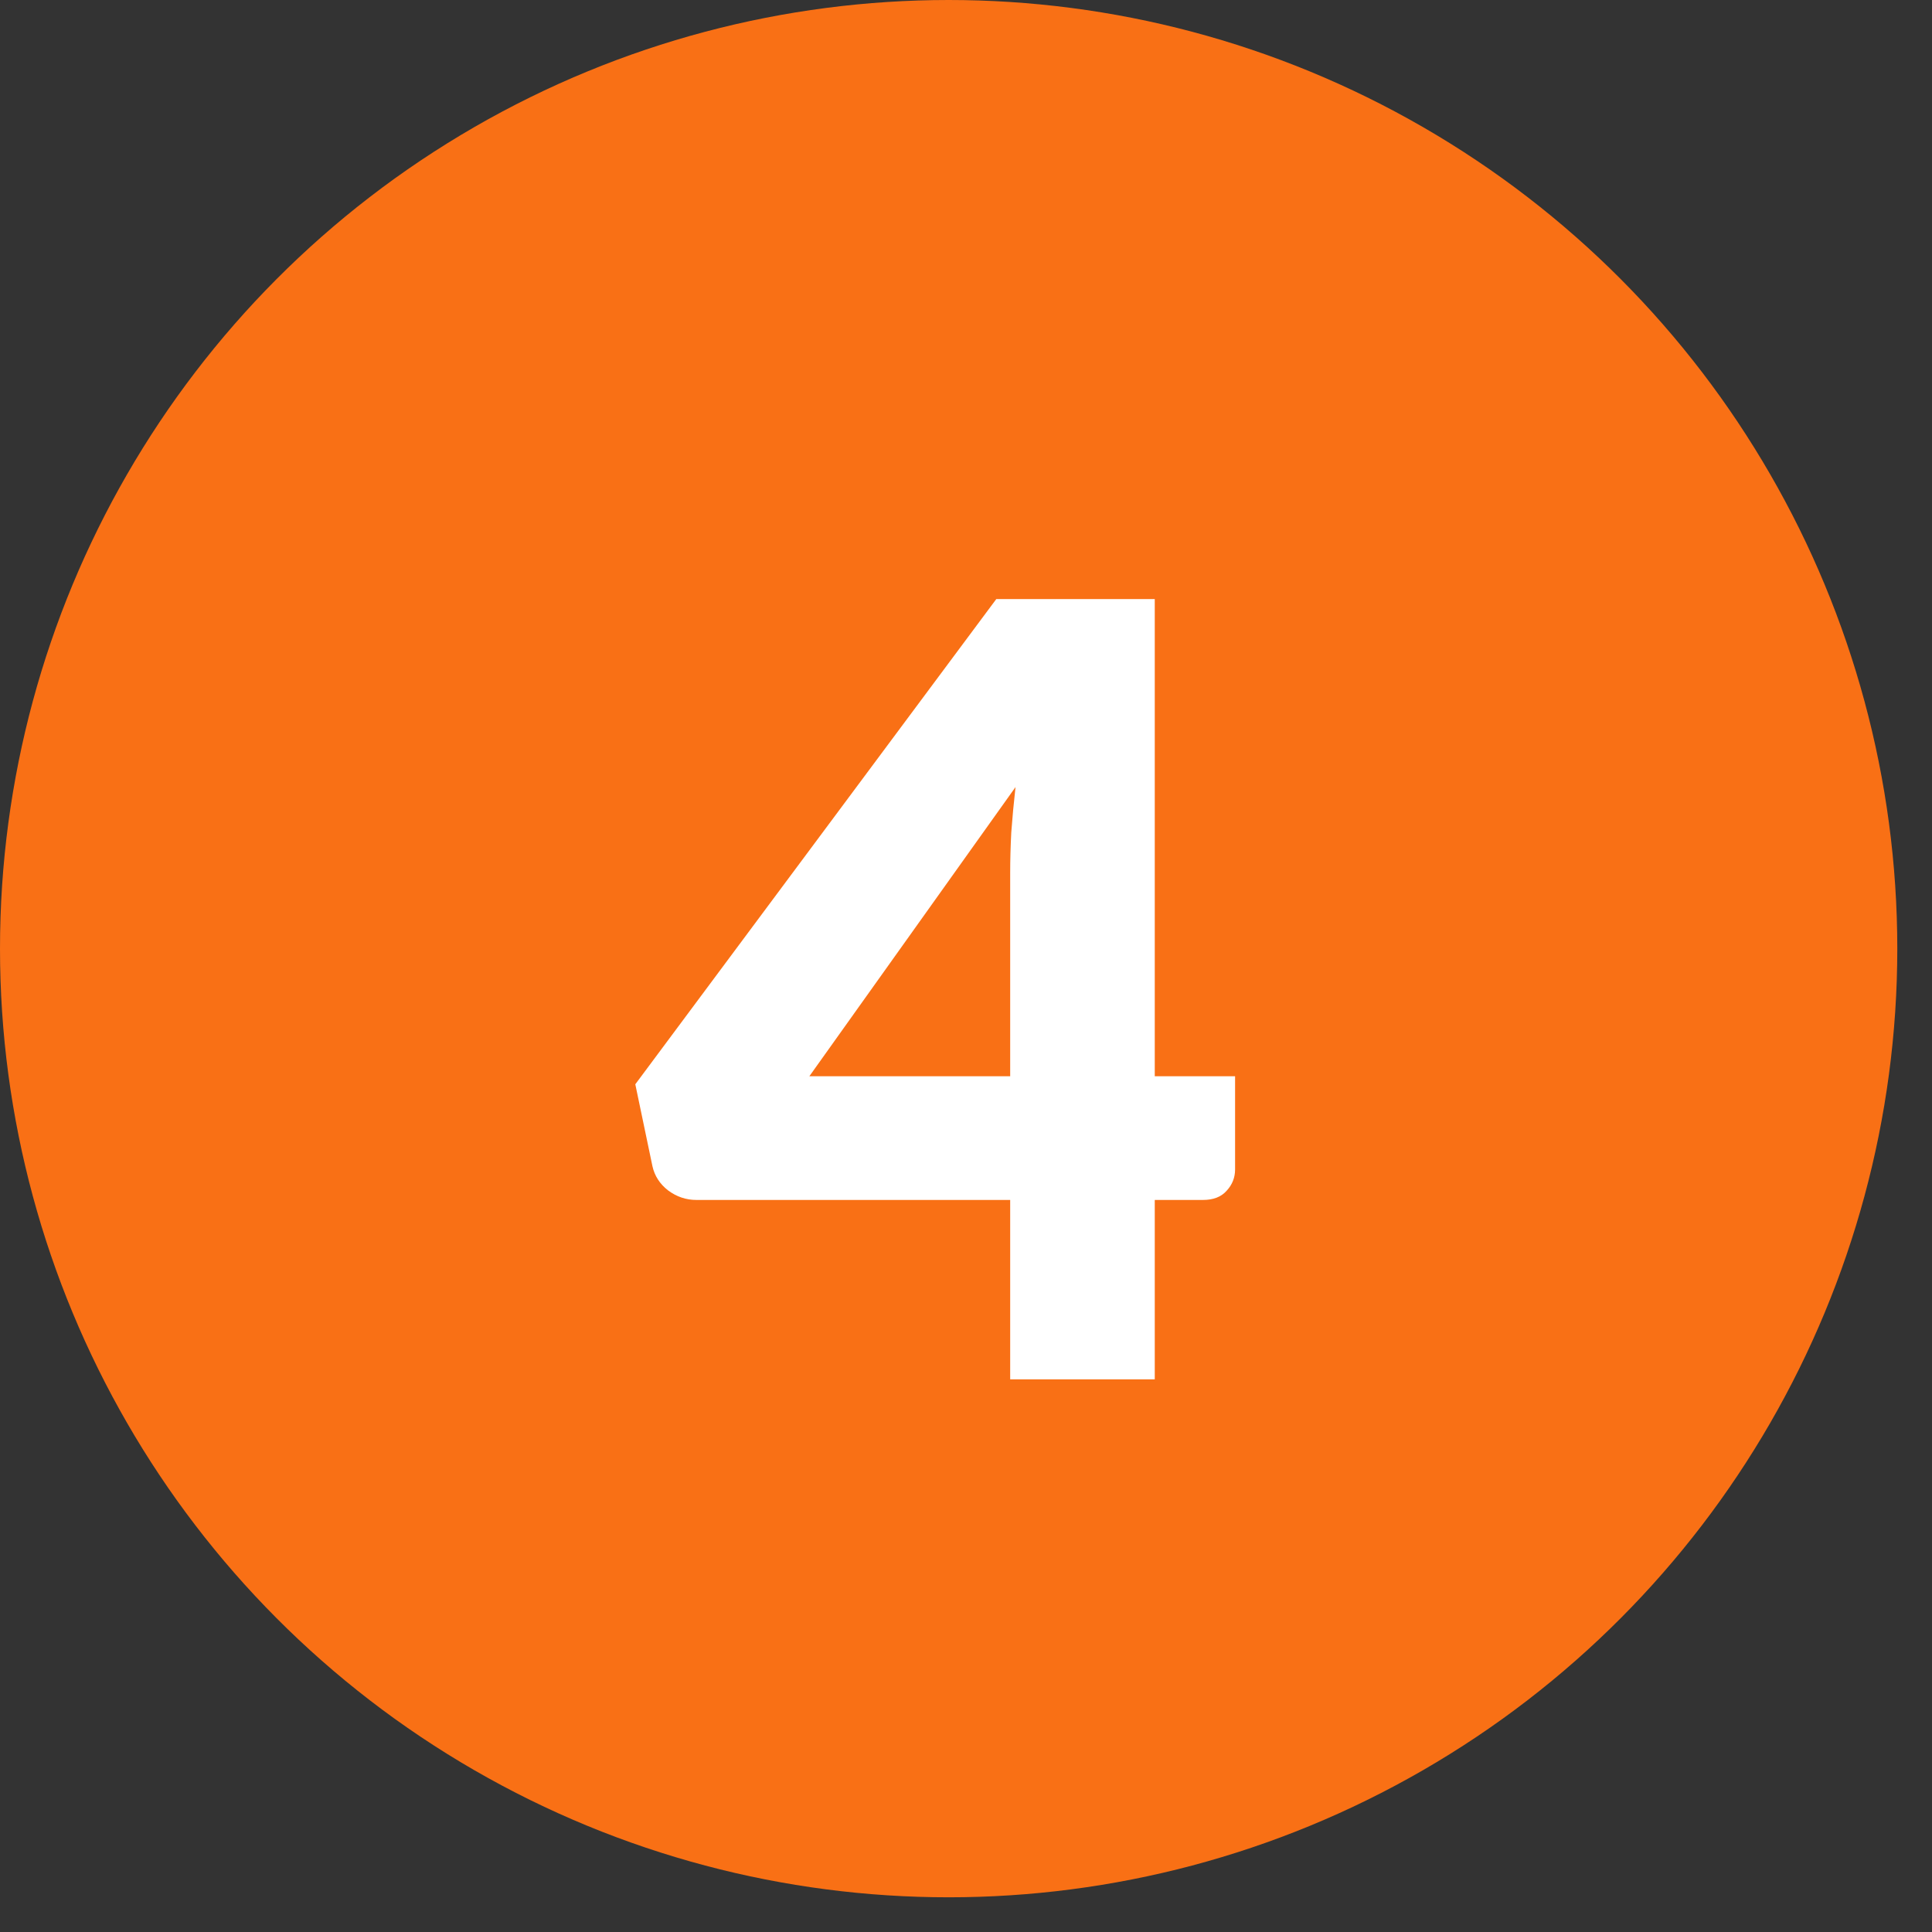
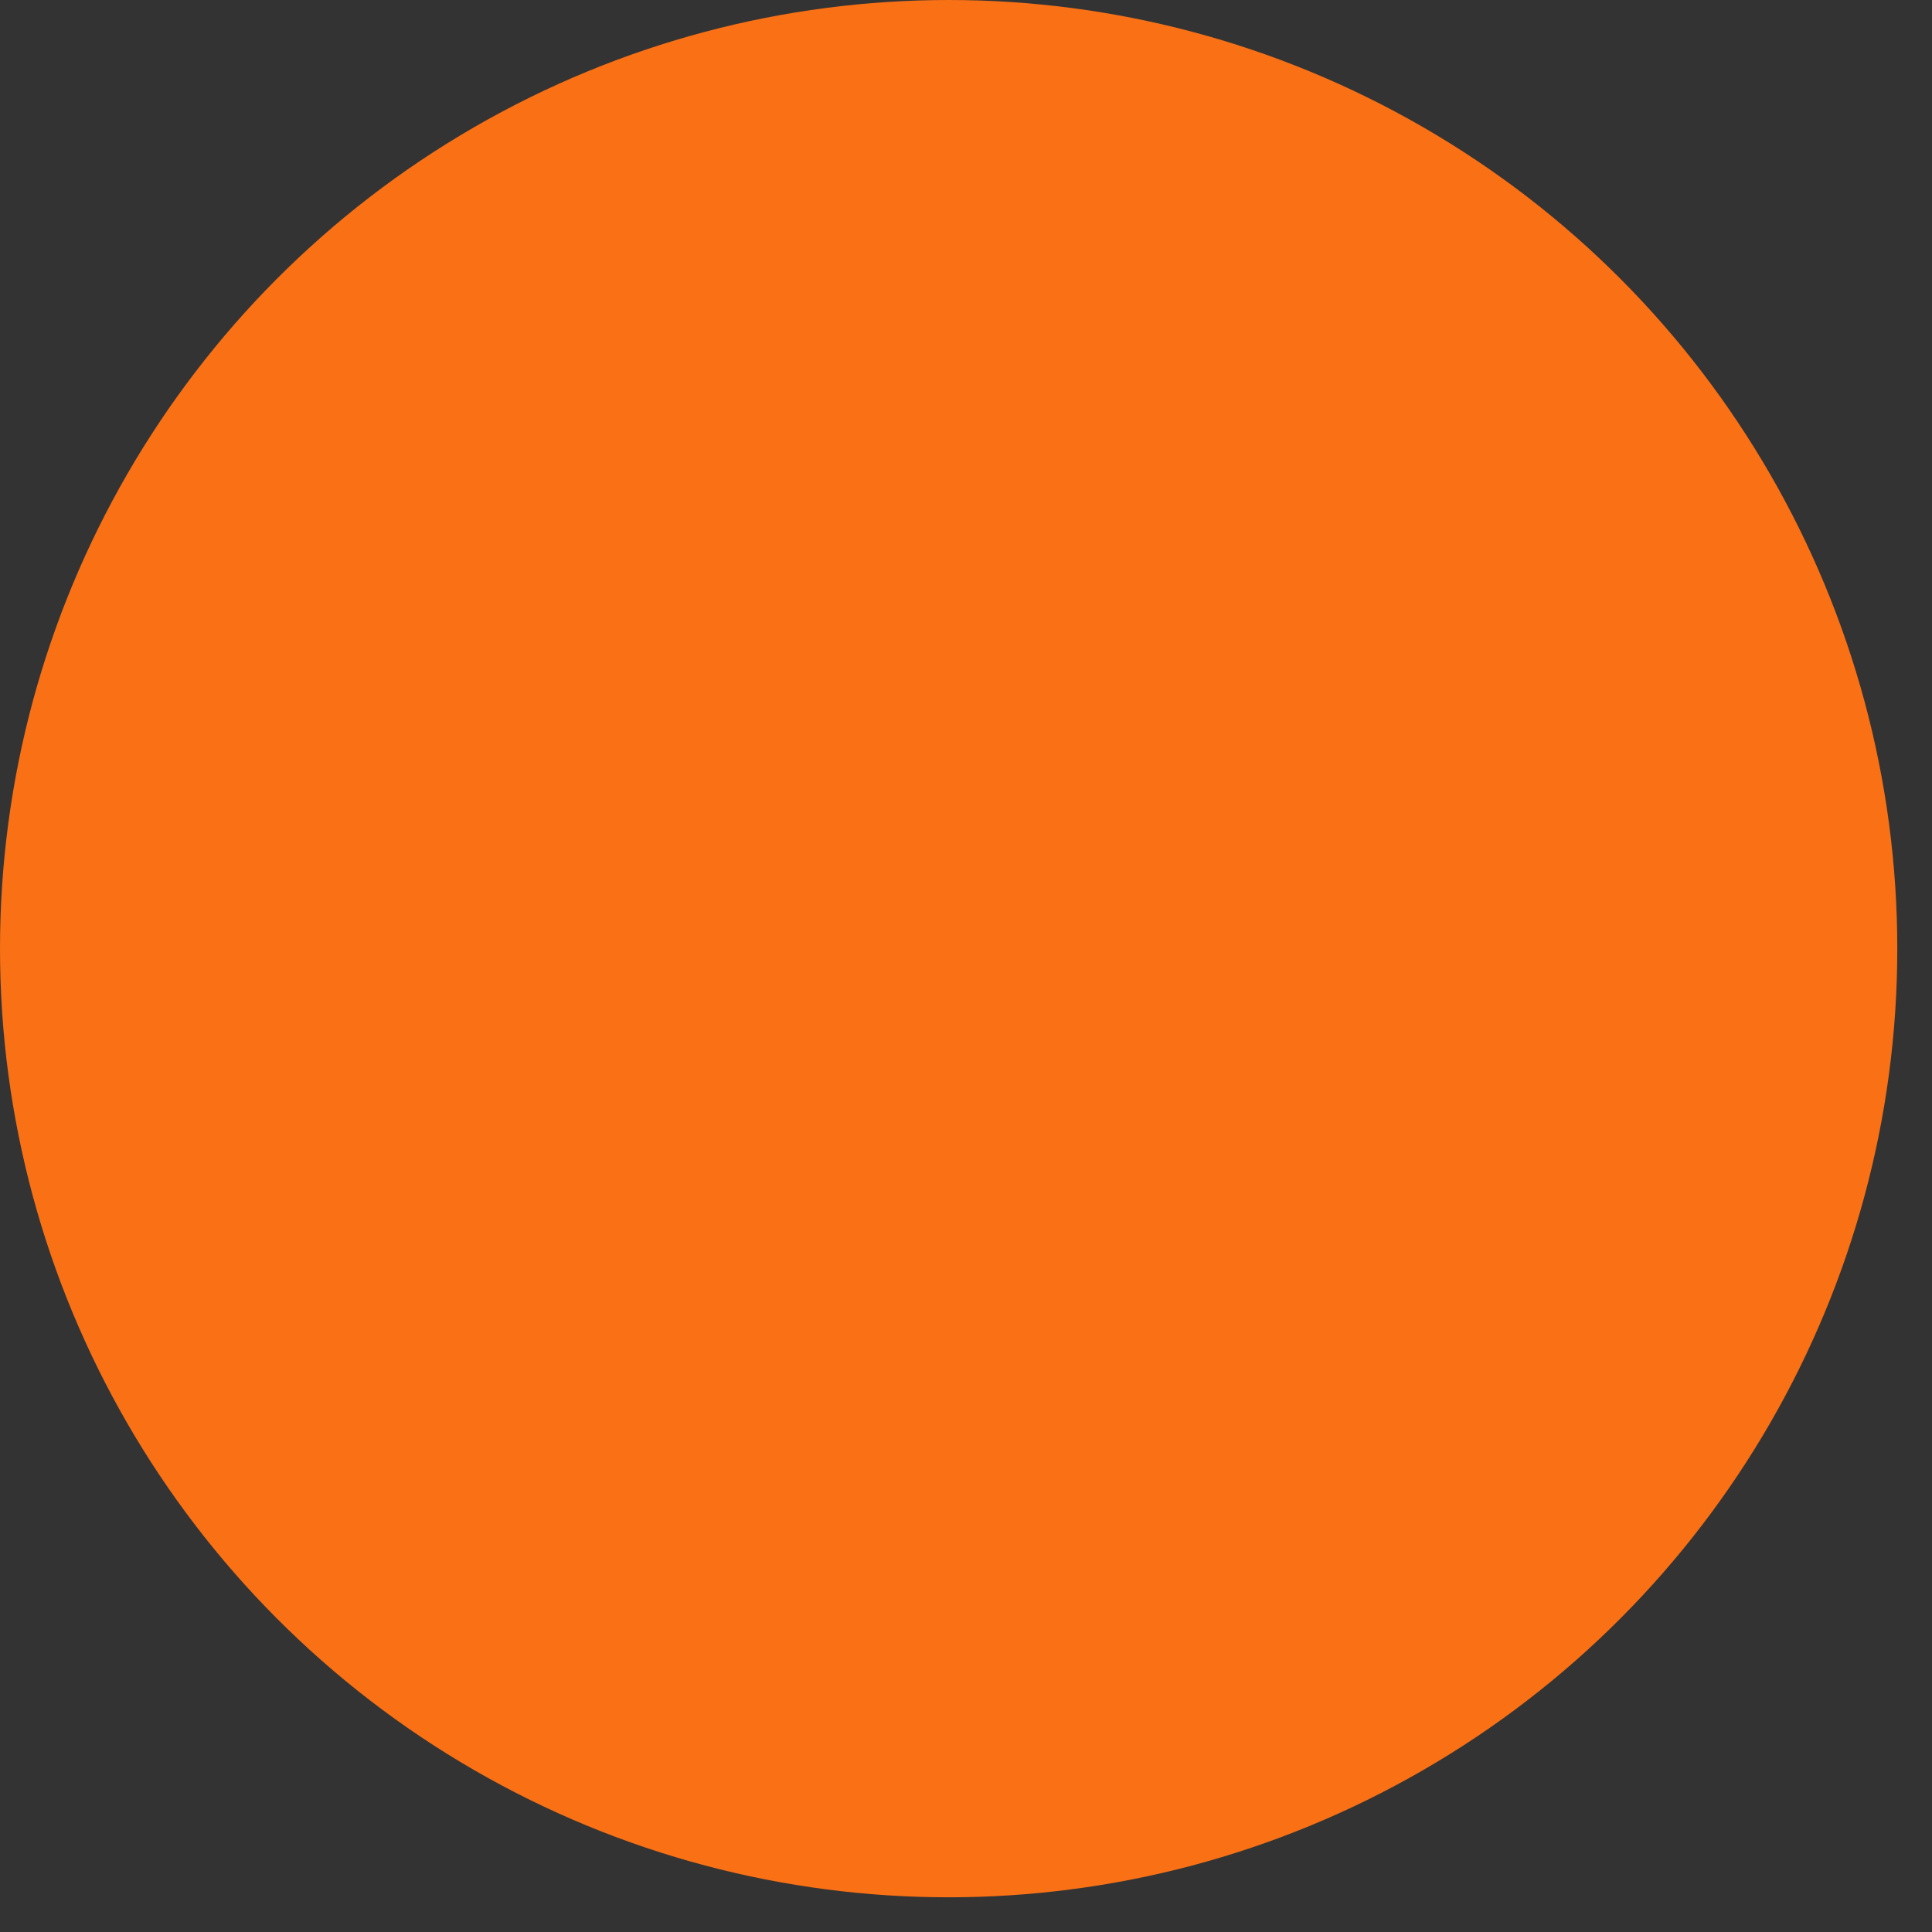
<svg xmlns="http://www.w3.org/2000/svg" width="54" height="54" viewBox="0 0 54 54" fill="none">
  <rect x="0" y="0" width="54" height="54" fill="#333333" stroke="none" />
  <circle cx="26.515" cy="26.515" r="26.515" fill="#F97015" />
-   <path d="M28.235 30.081V24.394C28.235 24.044 28.245 23.67 28.265 23.271C28.295 22.862 28.335 22.438 28.384 21.999L22.622 30.081H28.235ZM34.521 30.081V32.686C34.521 32.915 34.441 33.115 34.282 33.285C34.132 33.454 33.913 33.539 33.623 33.539H32.276V38.553H28.235V33.539H19.464C19.174 33.539 18.91 33.449 18.67 33.27C18.441 33.09 18.296 32.865 18.236 32.596L17.757 30.306L27.846 16.745H32.276V30.081H34.521Z" fill="white" />
</svg>